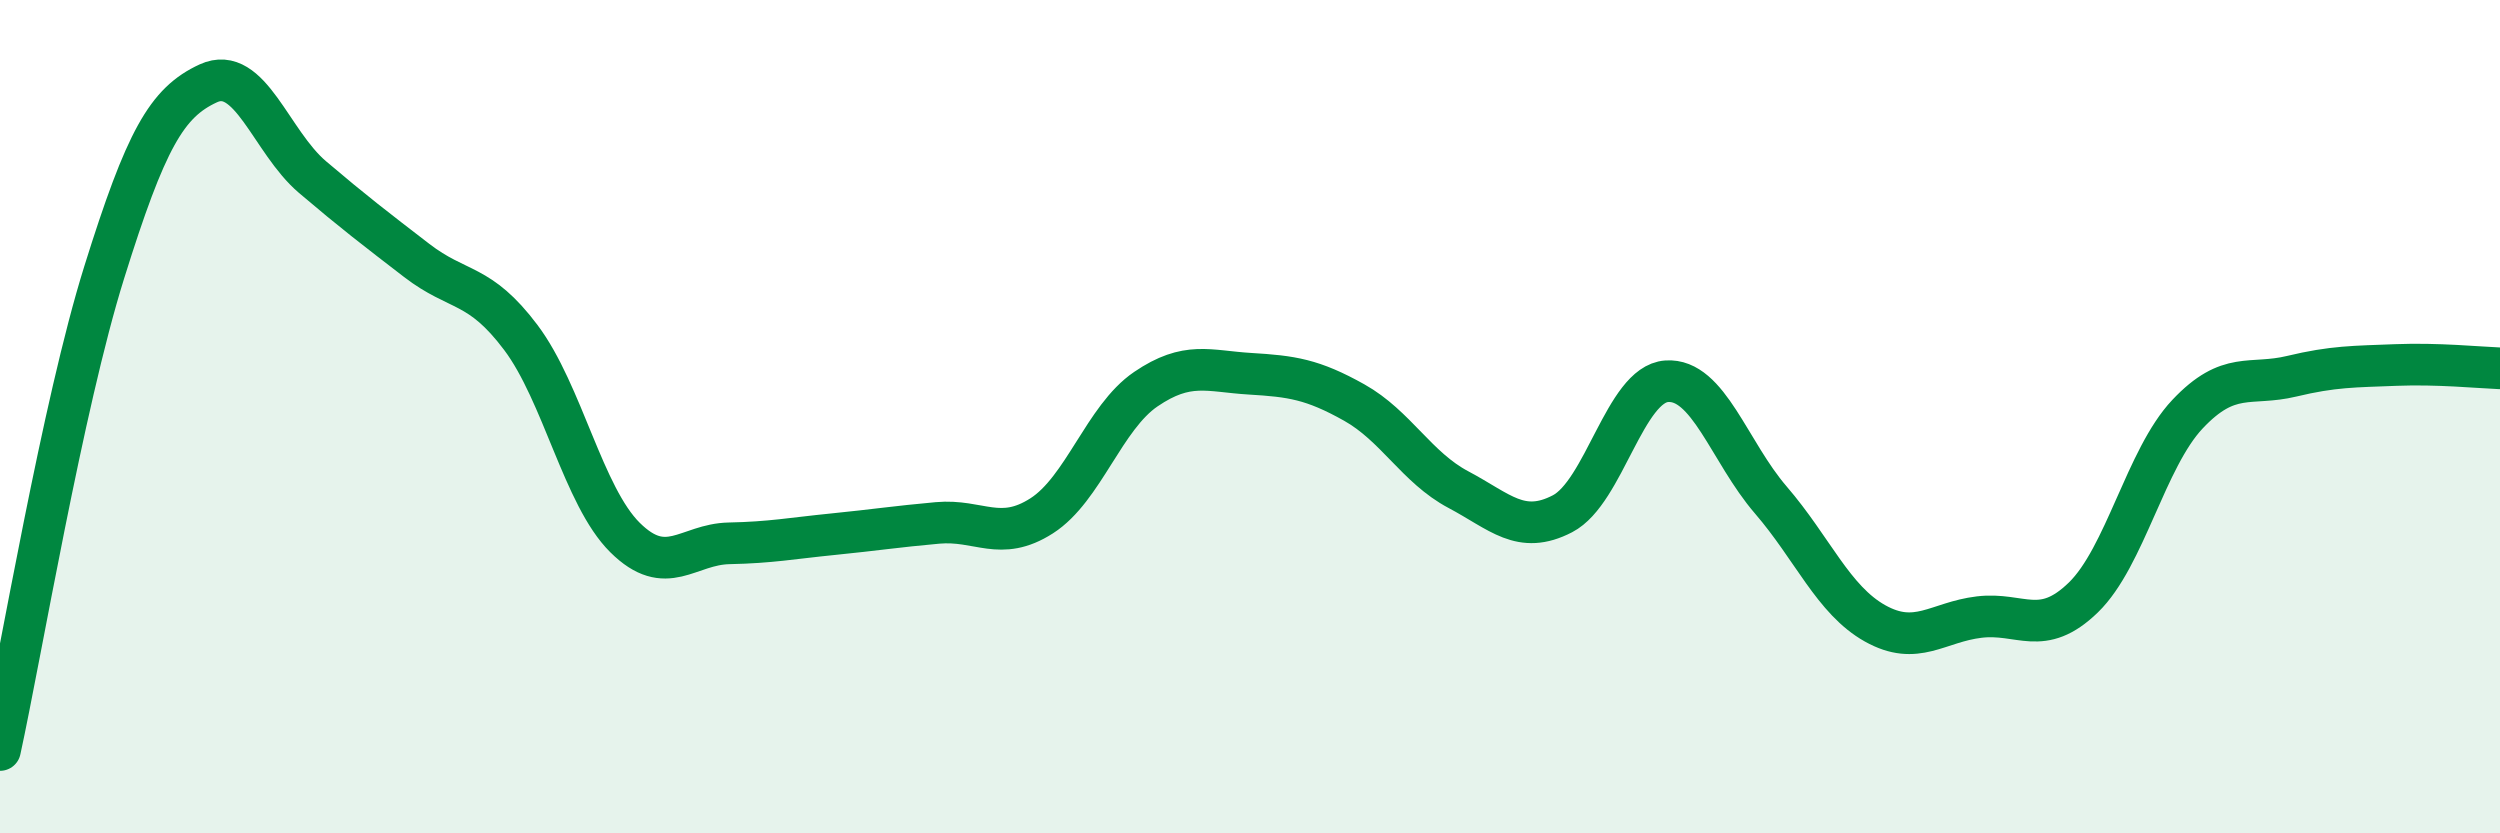
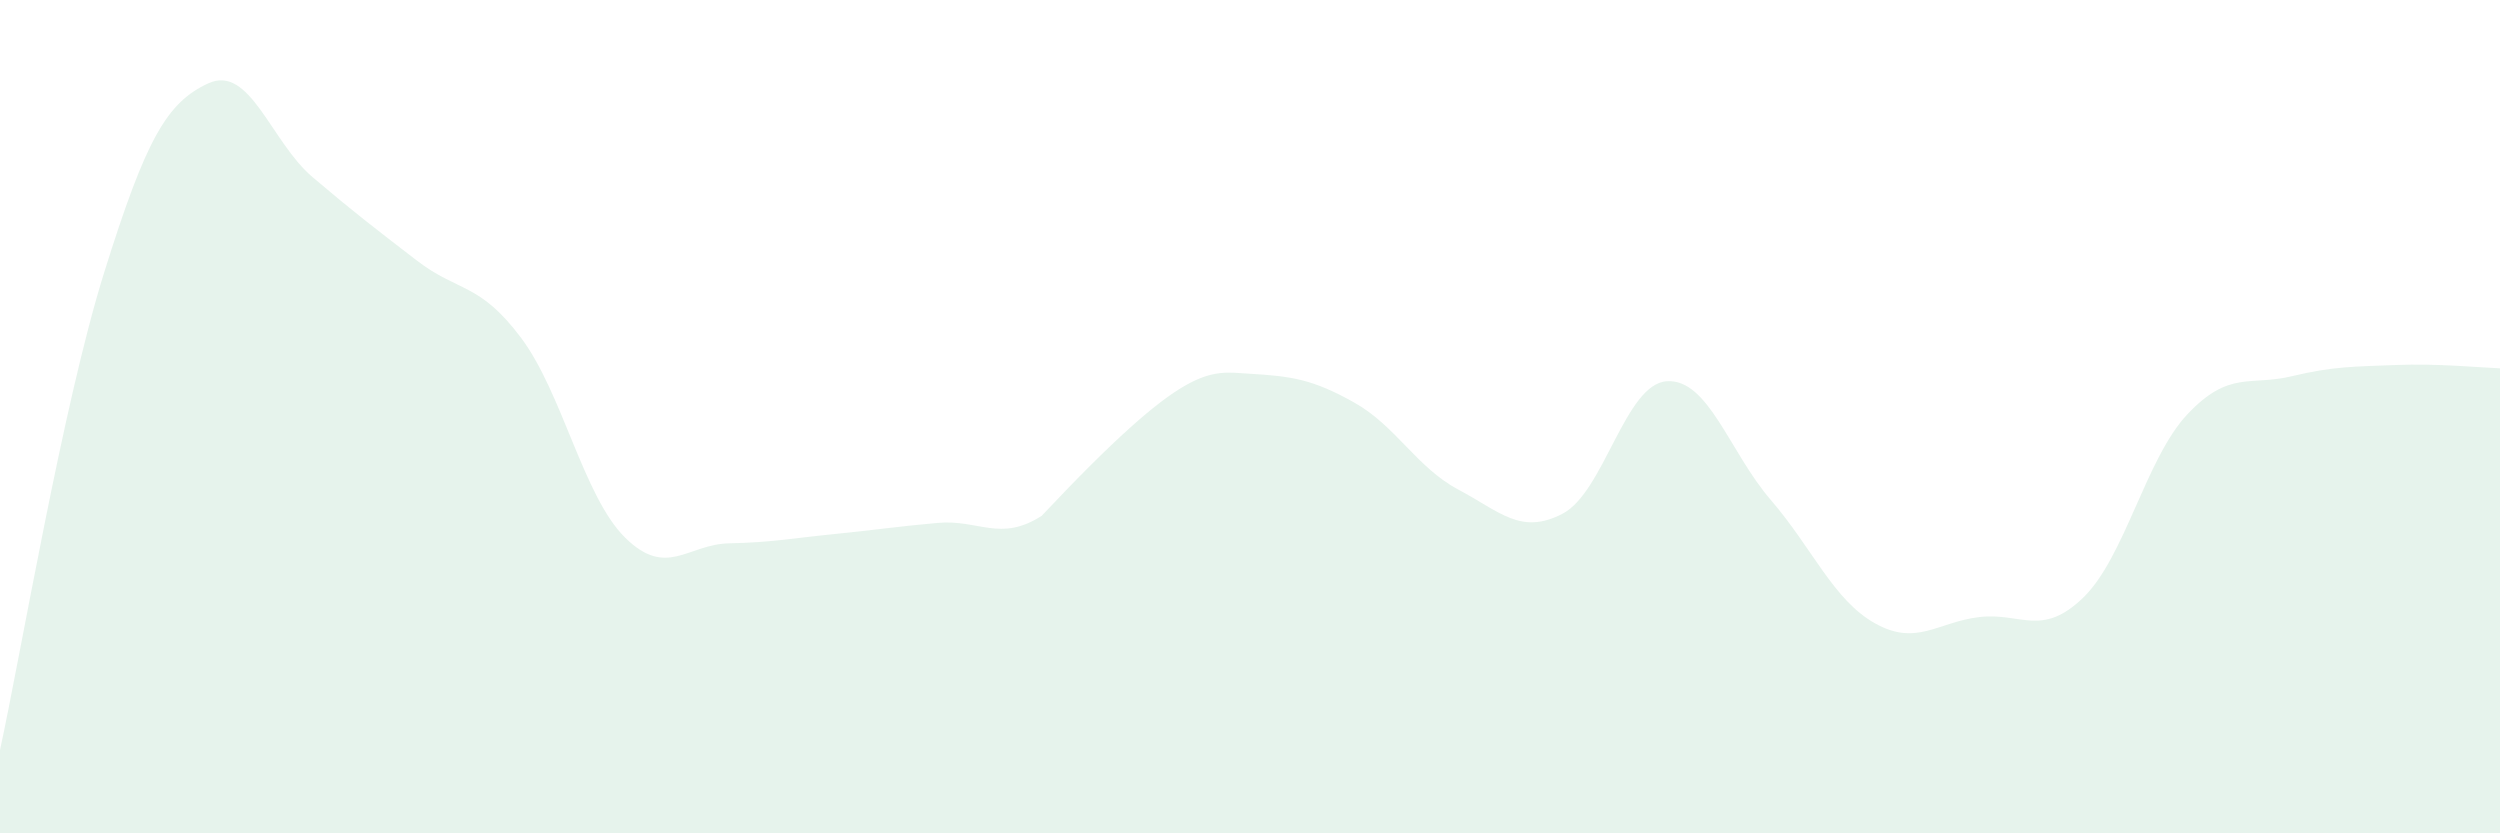
<svg xmlns="http://www.w3.org/2000/svg" width="60" height="20" viewBox="0 0 60 20">
-   <path d="M 0,18 C 0.5,15.71 1.5,9.74 2.5,6.54 C 3.5,3.34 4,2.46 5,2 C 6,1.54 6.5,3.4 7.5,4.25 C 8.5,5.1 9,5.48 10,6.25 C 11,7.02 11.5,6.77 12.5,8.1 C 13.5,9.43 14,11.91 15,12.9 C 16,13.89 16.5,13.06 17.5,13.04 C 18.5,13.02 19,12.92 20,12.82 C 21,12.72 21.5,12.64 22.5,12.55 C 23.5,12.46 24,13.02 25,12.38 C 26,11.74 26.5,10.02 27.5,9.34 C 28.5,8.66 29,8.91 30,8.97 C 31,9.03 31.5,9.1 32.5,9.66 C 33.5,10.22 34,11.22 35,11.75 C 36,12.28 36.5,12.85 37.5,12.33 C 38.5,11.81 39,9.22 40,9.15 C 41,9.08 41.5,10.84 42.5,12 C 43.5,13.16 44,14.4 45,14.96 C 46,15.52 46.5,14.93 47.5,14.81 C 48.5,14.69 49,15.31 50,14.34 C 51,13.37 51.5,11 52.5,9.94 C 53.5,8.88 54,9.27 55,9.03 C 56,8.79 56.5,8.8 57.5,8.76 C 58.5,8.72 59.5,8.82 60,8.84L60 20L0 20Z" fill="#008740" opacity="0.1" stroke-linecap="round" stroke-linejoin="round" />
-   <path d="M 0,18 C 0.5,15.71 1.5,9.74 2.5,6.54 C 3.5,3.34 4,2.46 5,2 C 6,1.54 6.5,3.4 7.5,4.25 C 8.5,5.1 9,5.48 10,6.25 C 11,7.02 11.5,6.77 12.5,8.1 C 13.5,9.43 14,11.91 15,12.9 C 16,13.89 16.5,13.06 17.5,13.04 C 18.5,13.02 19,12.92 20,12.82 C 21,12.72 21.5,12.64 22.5,12.55 C 23.5,12.46 24,13.02 25,12.38 C 26,11.74 26.5,10.02 27.5,9.34 C 28.5,8.66 29,8.91 30,8.97 C 31,9.03 31.5,9.1 32.5,9.66 C 33.5,10.22 34,11.22 35,11.75 C 36,12.28 36.5,12.85 37.5,12.33 C 38.5,11.81 39,9.22 40,9.15 C 41,9.08 41.5,10.84 42.5,12 C 43.5,13.16 44,14.4 45,14.96 C 46,15.52 46.5,14.93 47.5,14.81 C 48.5,14.69 49,15.31 50,14.34 C 51,13.37 51.5,11 52.5,9.94 C 53.5,8.88 54,9.27 55,9.03 C 56,8.79 56.5,8.8 57.5,8.76 C 58.5,8.72 59.5,8.82 60,8.84" stroke="#008740" stroke-width="1" fill="none" stroke-linecap="round" stroke-linejoin="round" />
+   <path d="M 0,18 C 0.5,15.71 1.5,9.74 2.5,6.54 C 3.5,3.34 4,2.46 5,2 C 6,1.54 6.5,3.4 7.5,4.25 C 8.5,5.1 9,5.48 10,6.25 C 11,7.02 11.5,6.77 12.5,8.1 C 13.5,9.43 14,11.91 15,12.9 C 16,13.89 16.5,13.06 17.5,13.04 C 18.5,13.02 19,12.92 20,12.82 C 21,12.72 21.5,12.64 22.5,12.55 C 23.5,12.46 24,13.02 25,12.38 C 28.5,8.66 29,8.91 30,8.97 C 31,9.03 31.5,9.1 32.5,9.66 C 33.5,10.22 34,11.22 35,11.75 C 36,12.28 36.5,12.85 37.5,12.33 C 38.5,11.81 39,9.22 40,9.15 C 41,9.08 41.5,10.84 42.5,12 C 43.5,13.16 44,14.4 45,14.96 C 46,15.52 46.5,14.93 47.5,14.81 C 48.5,14.69 49,15.31 50,14.34 C 51,13.37 51.5,11 52.5,9.94 C 53.5,8.88 54,9.27 55,9.03 C 56,8.79 56.5,8.8 57.5,8.76 C 58.5,8.72 59.5,8.82 60,8.84L60 20L0 20Z" fill="#008740" opacity="0.1" stroke-linecap="round" stroke-linejoin="round" />
</svg>